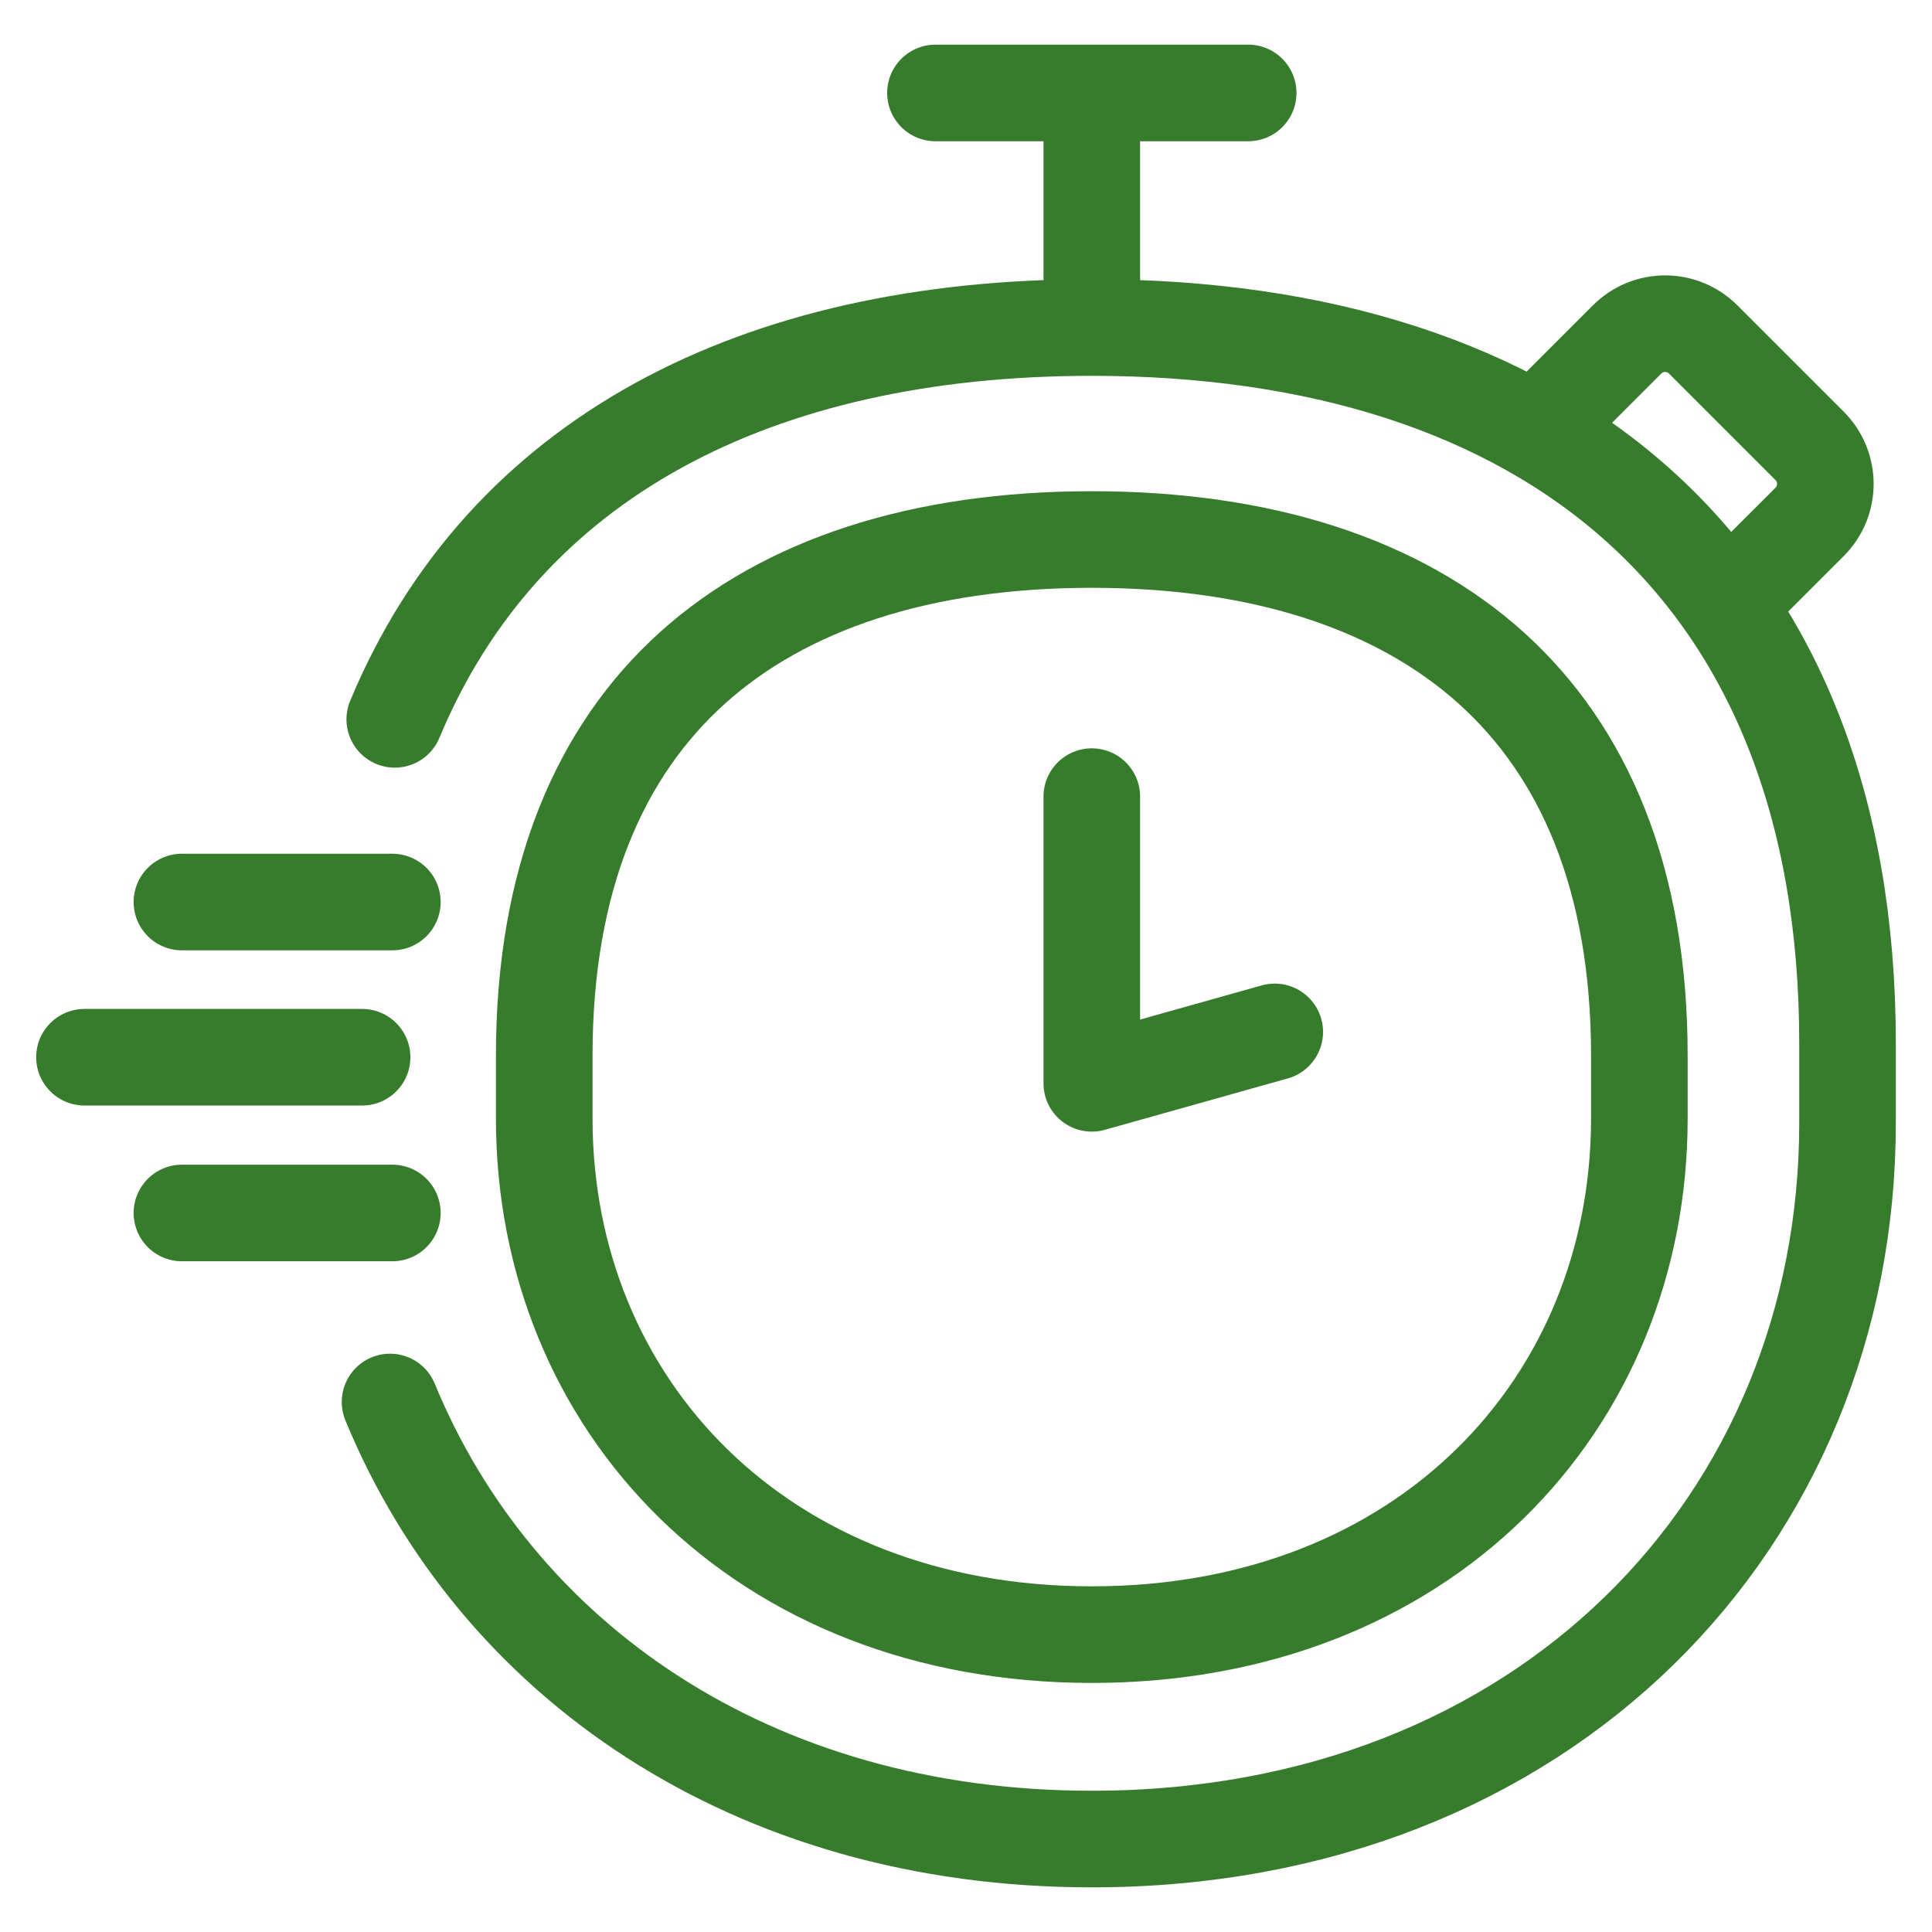
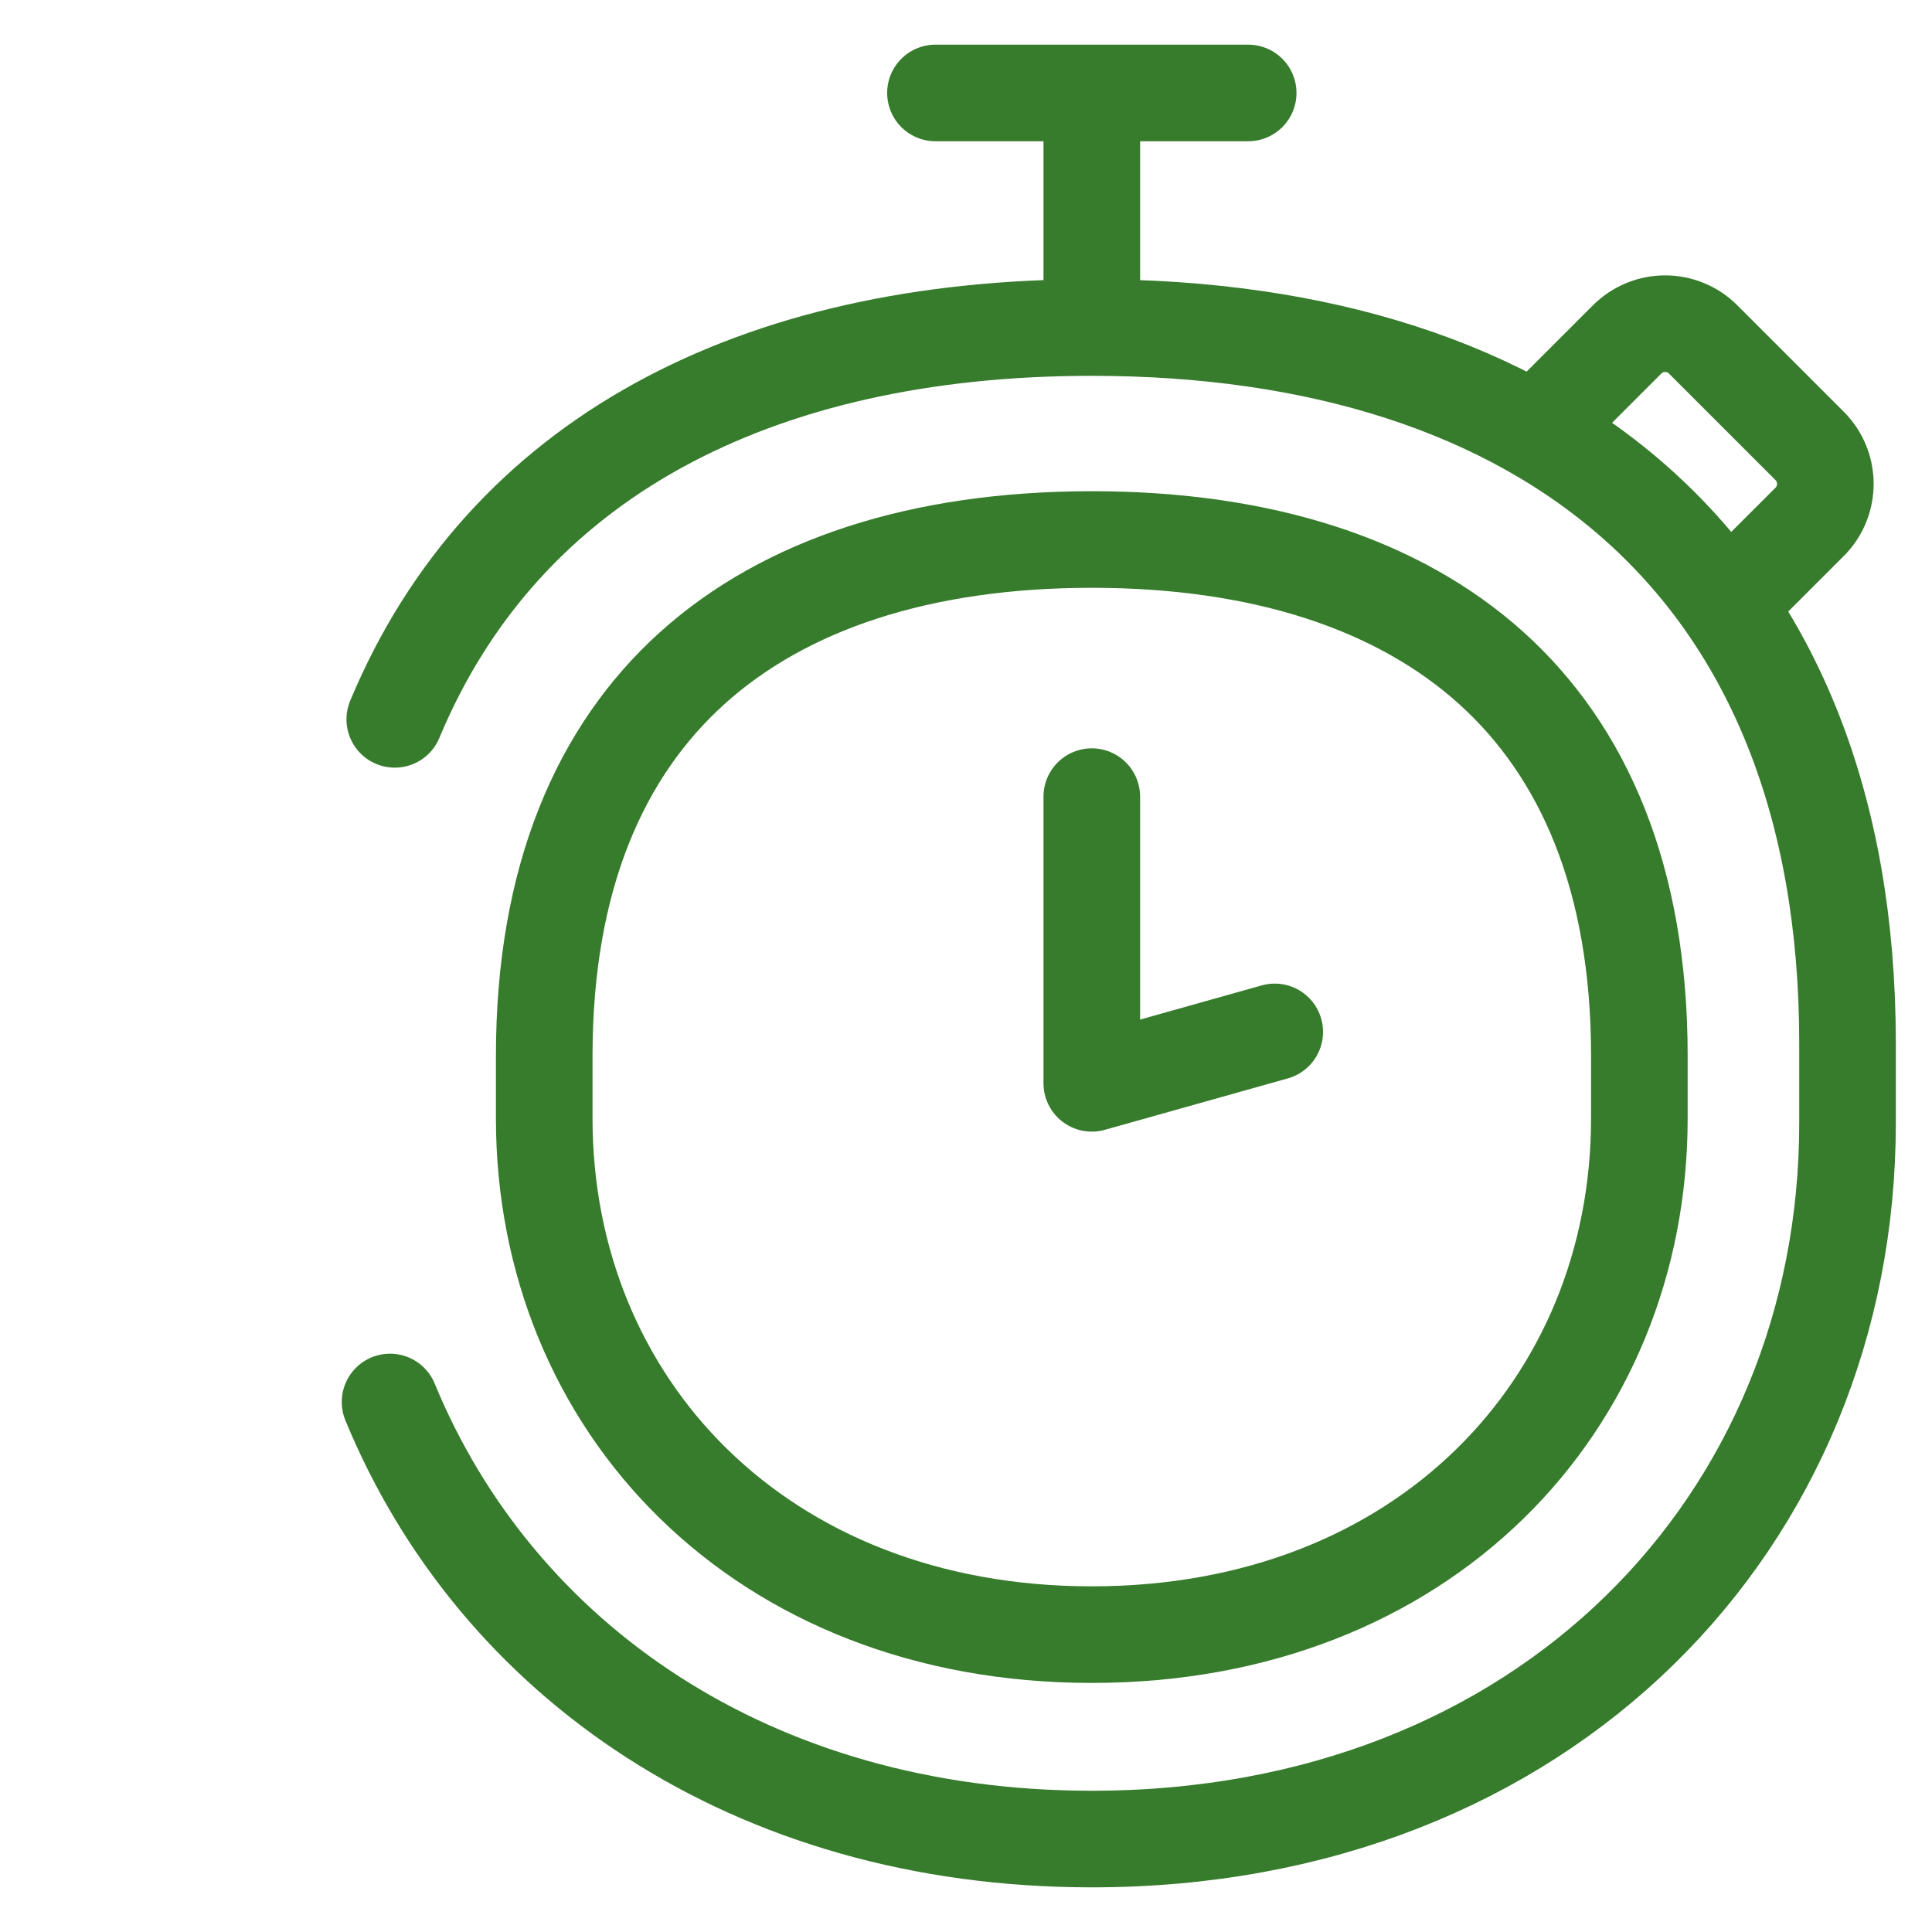
<svg xmlns="http://www.w3.org/2000/svg" width="36" height="36" viewBox="0 0 36 36" fill="none">
  <path d="M32.484 10.959L33.72 9.724C34.11 9.333 34.11 8.7 33.72 8.309L31.735 6.324C31.344 5.934 30.711 5.934 30.32 6.324L28.599 8.045" stroke="#377C2C" stroke-width="1.8" />
-   <path d="M3.39 16.808H7.311M3.39 22.602H7.311M1.574 19.7H6.747" stroke="#377C2C" stroke-width="1.8" stroke-linecap="round" />
  <path d="M20.344 6.103V1.732" stroke="#377C2C" stroke-width="1.8" />
  <path d="M17.431 1.732H23.258" stroke="#377C2C" stroke-width="1.8" stroke-linecap="round" />
  <path d="M7.356 13.404C9.384 8.536 14.093 6.103 20.344 6.103C28.793 6.103 34.426 10.55 34.426 19.444V20.927C34.426 28.338 28.793 34.268 20.344 34.268C14.001 34.268 9.245 30.926 7.268 26.124" stroke="#377C2C" stroke-width="1.8" stroke-linecap="round" />
  <path d="M20.344 10.053C23.526 10.053 26.061 10.89 27.791 12.451C29.506 13.999 30.547 16.363 30.547 19.672V20.256V20.84C30.547 26.168 26.528 30.459 20.344 30.459C14.16 30.459 10.141 26.168 10.141 20.84V20.256V19.672C10.141 16.363 11.182 13.999 12.897 12.451C14.627 10.89 17.162 10.053 20.344 10.053Z" stroke="#377C2C" stroke-width="1.8" stroke-linecap="round" />
  <path d="M20.344 14.844L20.344 20.186L23.753 19.228" stroke="#377C2C" stroke-width="1.8" stroke-linecap="round" stroke-linejoin="round" />
</svg>